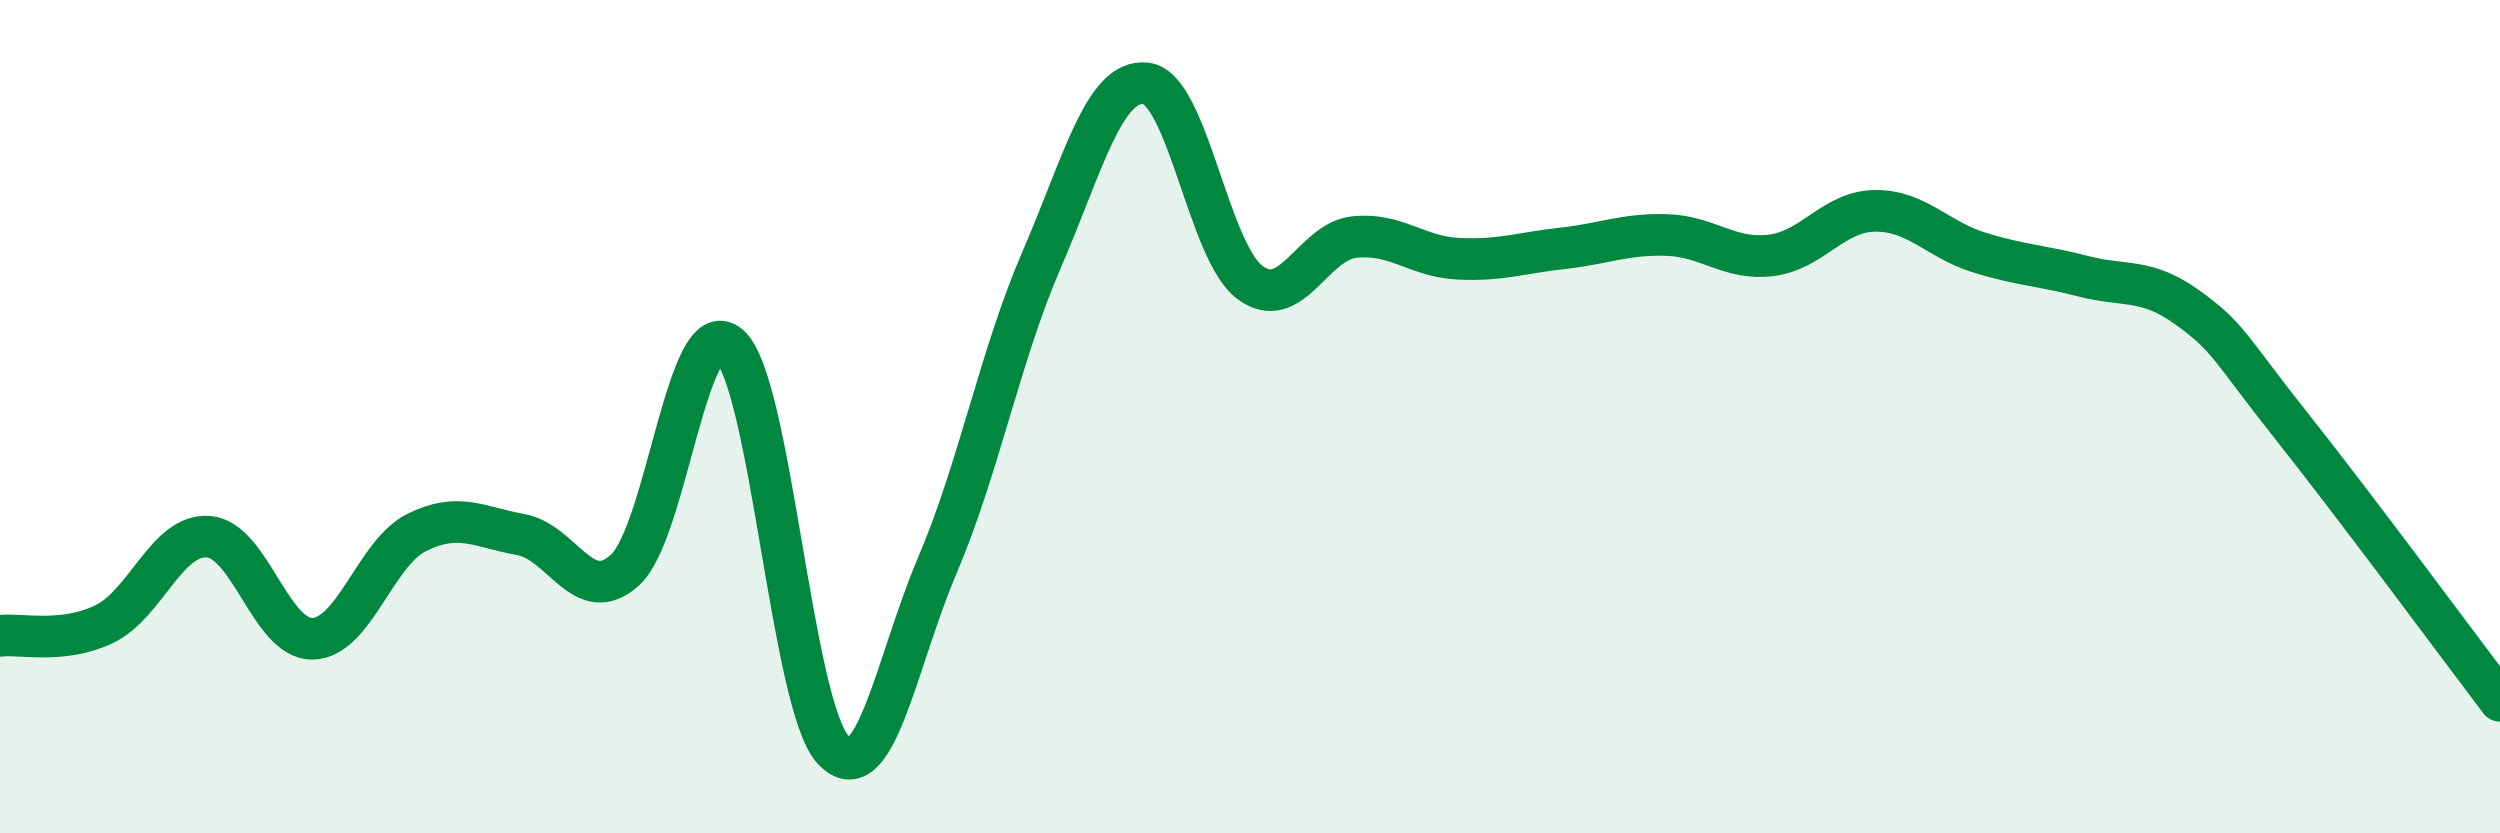
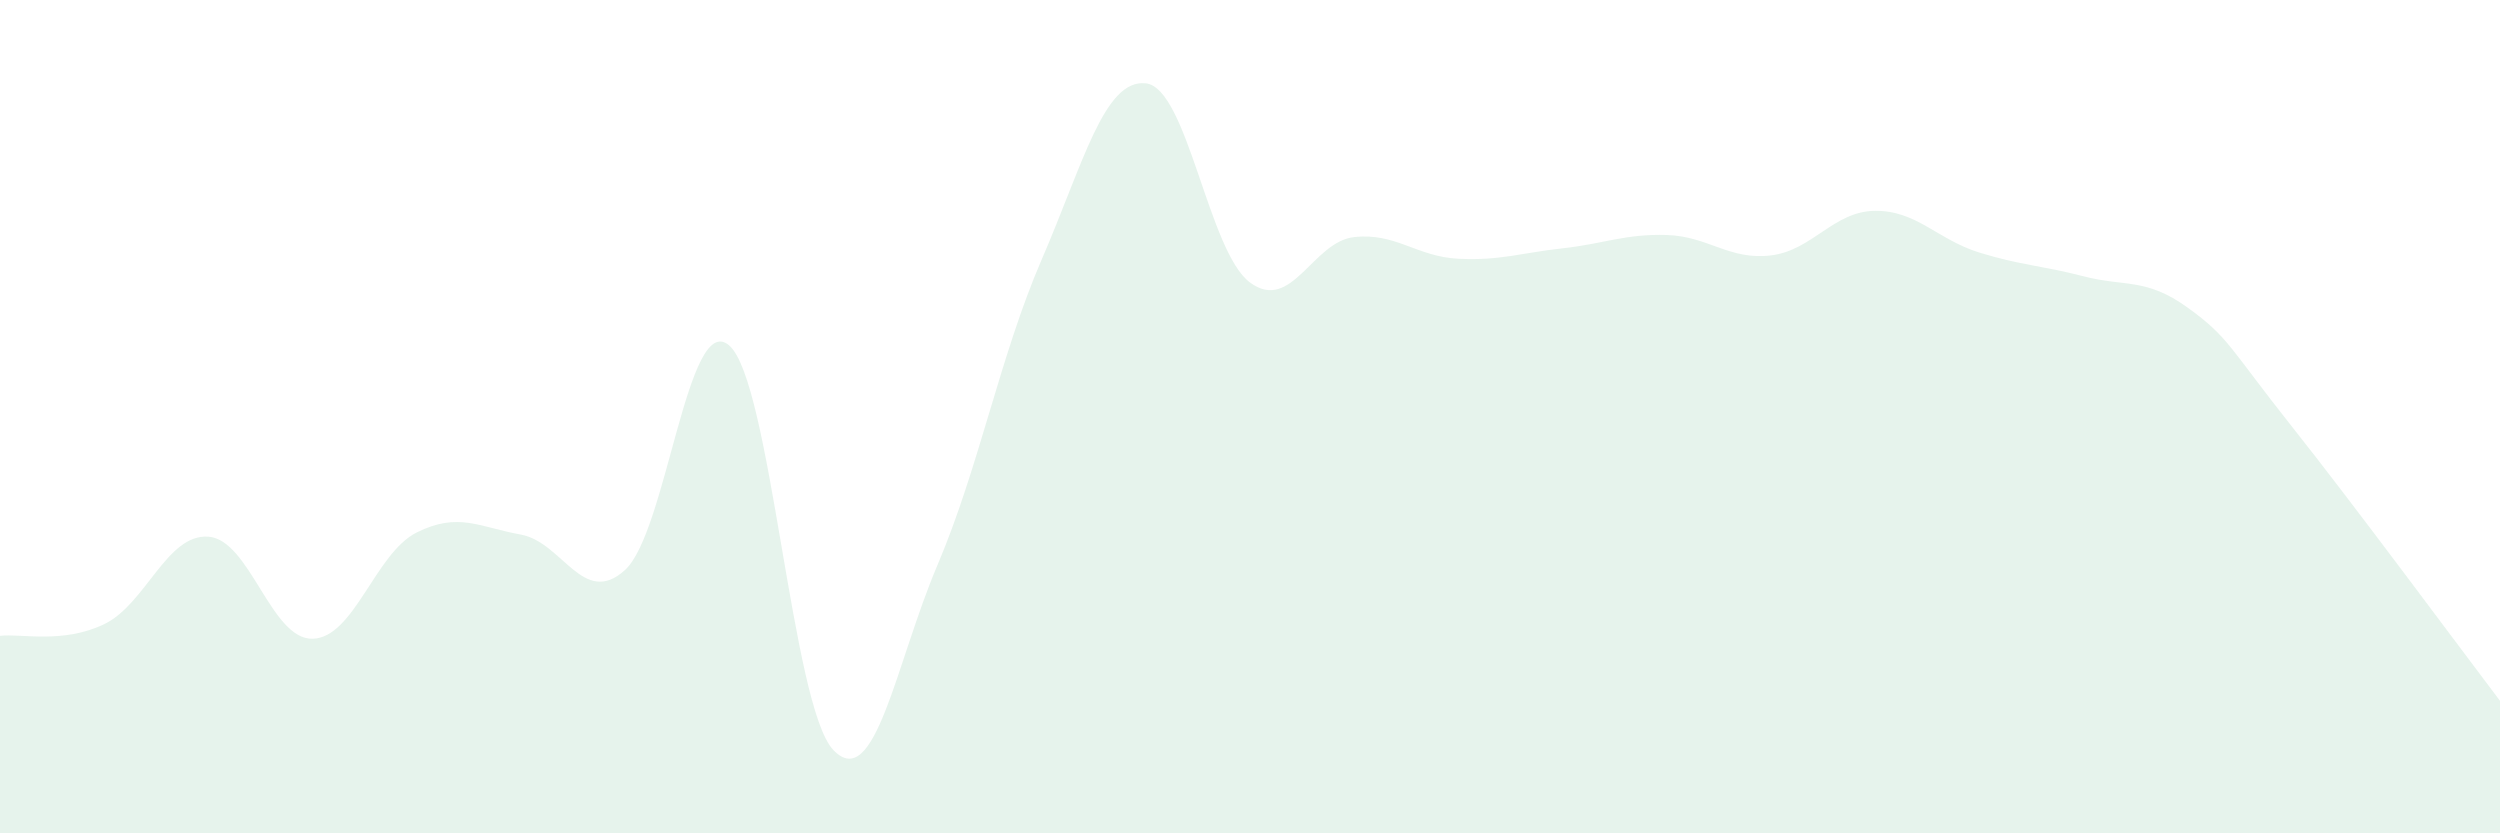
<svg xmlns="http://www.w3.org/2000/svg" width="60" height="20" viewBox="0 0 60 20">
  <path d="M 0,15.26 C 0.5,15.2 1.5,15.46 2.5,14.98 C 3.5,14.5 4,12.81 5,12.88 C 6,12.95 6.5,15.35 7.5,15.33 C 8.5,15.31 9,13.28 10,12.78 C 11,12.28 11.5,12.65 12.5,12.83 C 13.5,13.01 14,14.59 15,13.68 C 16,12.77 16.5,7.43 17.5,8.29 C 18.5,9.15 19,16.95 20,18 C 21,19.05 21.5,15.91 22.5,13.56 C 23.5,11.21 24,8.54 25,6.23 C 26,3.92 26.5,1.89 27.5,2 C 28.5,2.11 29,6.04 30,6.78 C 31,7.52 31.5,5.8 32.5,5.69 C 33.5,5.58 34,6.16 35,6.21 C 36,6.26 36.5,6.07 37.5,5.96 C 38.5,5.85 39,5.61 40,5.64 C 41,5.67 41.5,6.25 42.5,6.13 C 43.5,6.01 44,5.07 45,5.06 C 46,5.05 46.5,5.75 47.5,6.06 C 48.5,6.37 49,6.37 50,6.63 C 51,6.89 51.5,6.66 52.5,7.38 C 53.5,8.1 53.5,8.34 55,10.23 C 56.5,12.12 59,15.5 60,16.82L60 20L0 20Z" fill="#008740" opacity="0.1" stroke-linecap="round" stroke-linejoin="round" />
-   <path d="M 0,15.26 C 0.5,15.2 1.5,15.46 2.5,14.98 C 3.5,14.5 4,12.81 5,12.88 C 6,12.95 6.5,15.35 7.5,15.33 C 8.5,15.31 9,13.28 10,12.78 C 11,12.28 11.5,12.65 12.5,12.83 C 13.5,13.01 14,14.59 15,13.68 C 16,12.77 16.5,7.43 17.5,8.29 C 18.5,9.15 19,16.95 20,18 C 21,19.05 21.5,15.91 22.5,13.56 C 23.5,11.21 24,8.54 25,6.23 C 26,3.92 26.5,1.89 27.5,2 C 28.5,2.11 29,6.04 30,6.78 C 31,7.52 31.5,5.8 32.5,5.69 C 33.5,5.58 34,6.16 35,6.21 C 36,6.26 36.5,6.07 37.5,5.96 C 38.5,5.85 39,5.61 40,5.64 C 41,5.67 41.5,6.25 42.5,6.13 C 43.5,6.01 44,5.07 45,5.06 C 46,5.05 46.5,5.75 47.5,6.06 C 48.5,6.37 49,6.37 50,6.63 C 51,6.89 51.5,6.66 52.5,7.38 C 53.5,8.1 53.5,8.34 55,10.23 C 56.5,12.12 59,15.5 60,16.82" stroke="#008740" stroke-width="1" fill="none" stroke-linecap="round" stroke-linejoin="round" />
</svg>